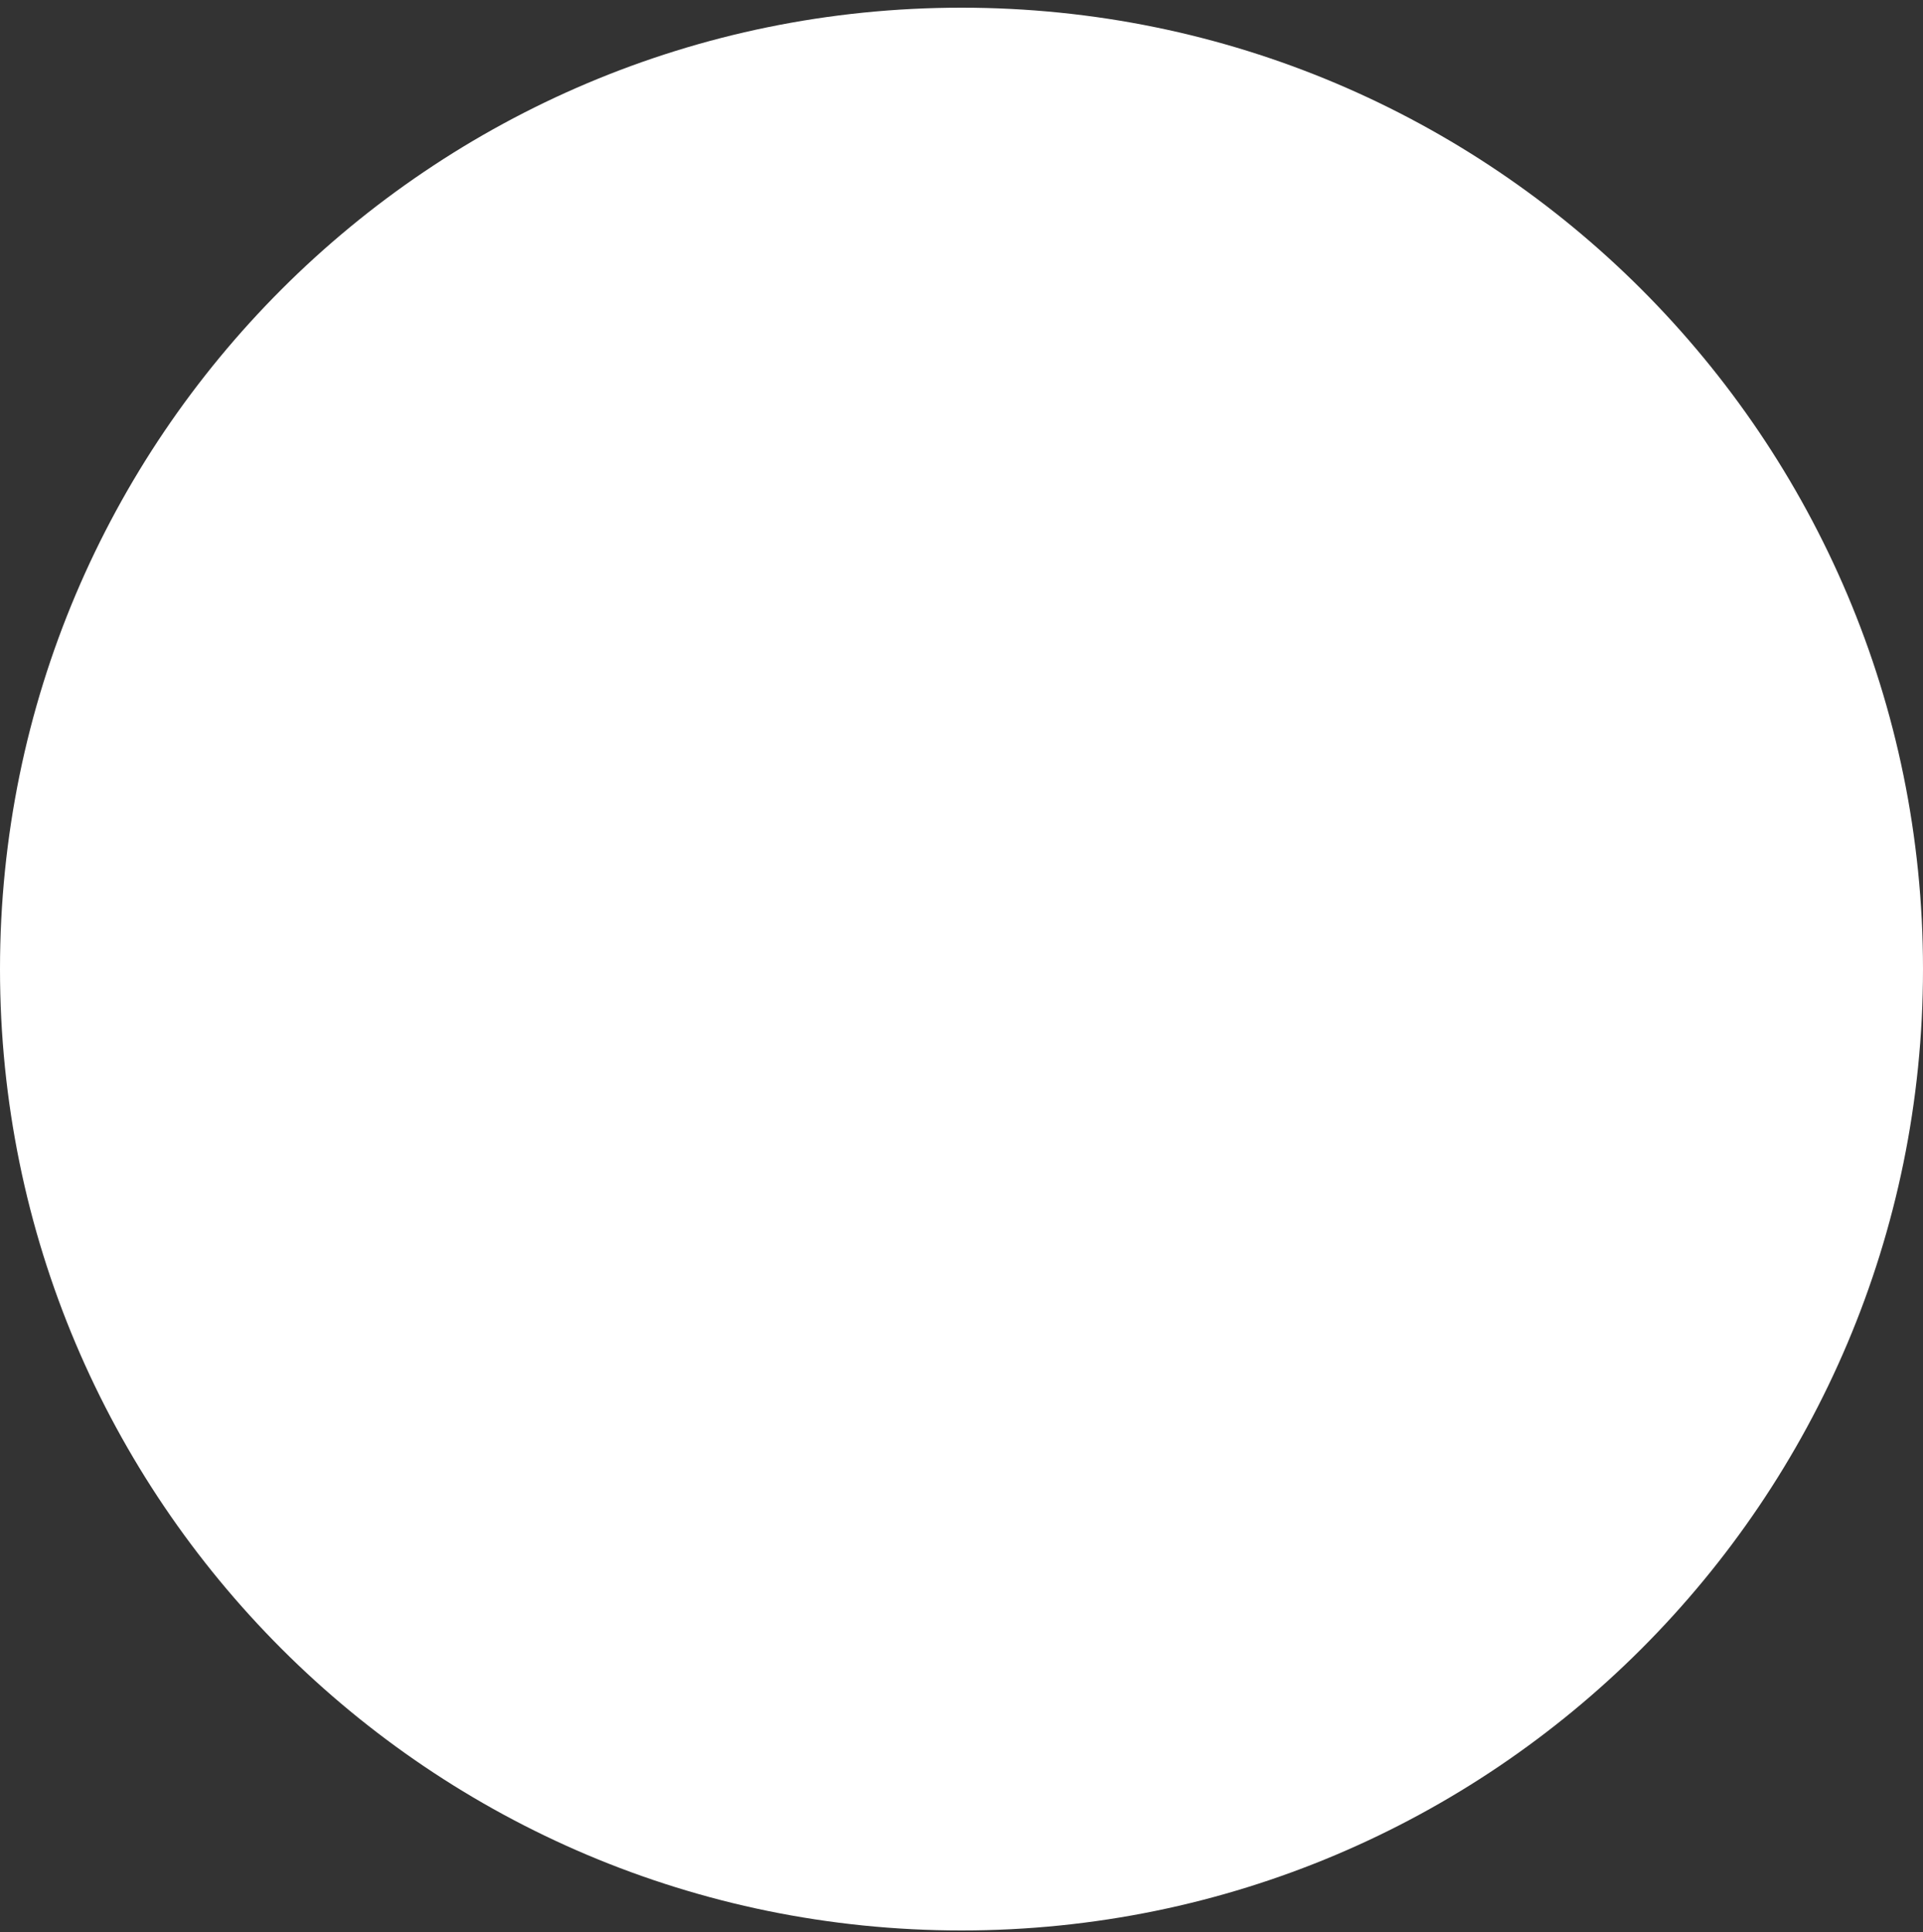
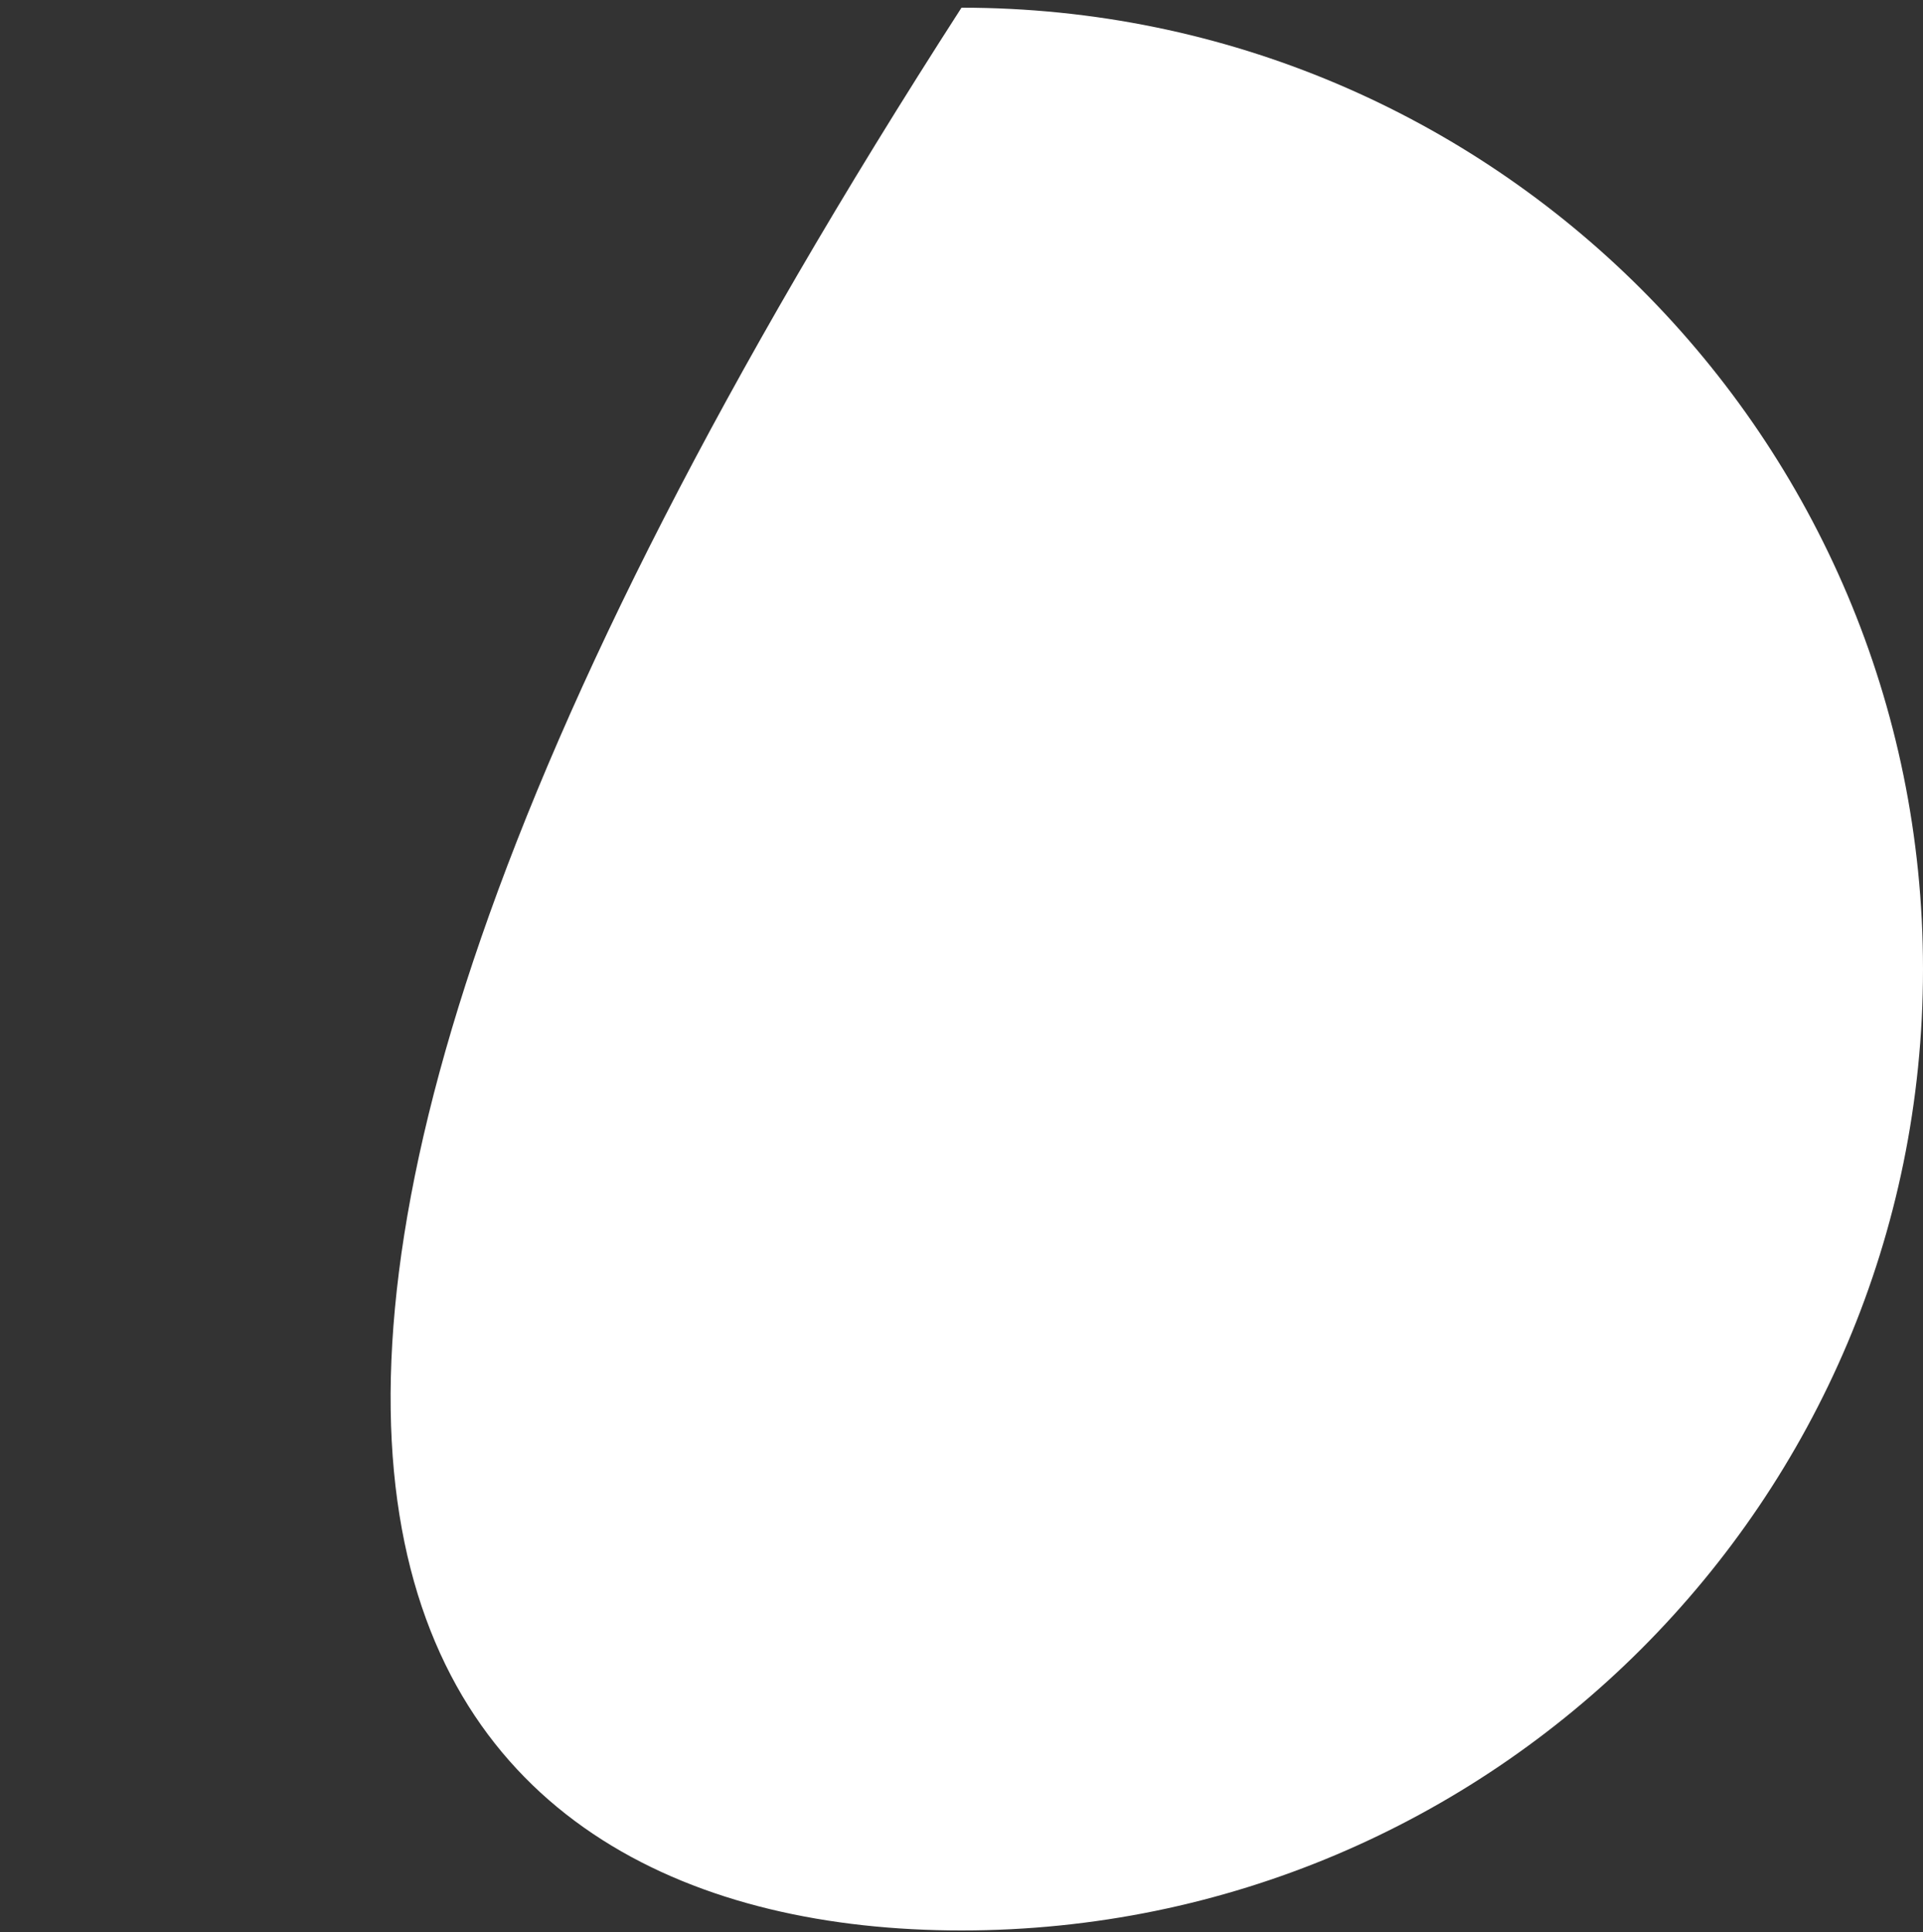
<svg xmlns="http://www.w3.org/2000/svg" width="200" height="201" viewBox="0 0 200 201" fill="none">
  <rect x="0" y="0" width="200" height="201" fill="#333333" stroke="none" />
-   <path d="M100 200.8C155.228 200.8 200 156.028 200 100.8C200 45.571 155.228 0.8 100 0.8C44.772 0.8 0 45.571 0 100.8C0 156.028 44.772 200.8 100 200.8Z" fill="white" />
+   <path d="M100 200.8C155.228 200.8 200 156.028 200 100.8C200 45.571 155.228 0.8 100 0.8C0 156.028 44.772 200.8 100 200.8Z" fill="white" />
</svg>